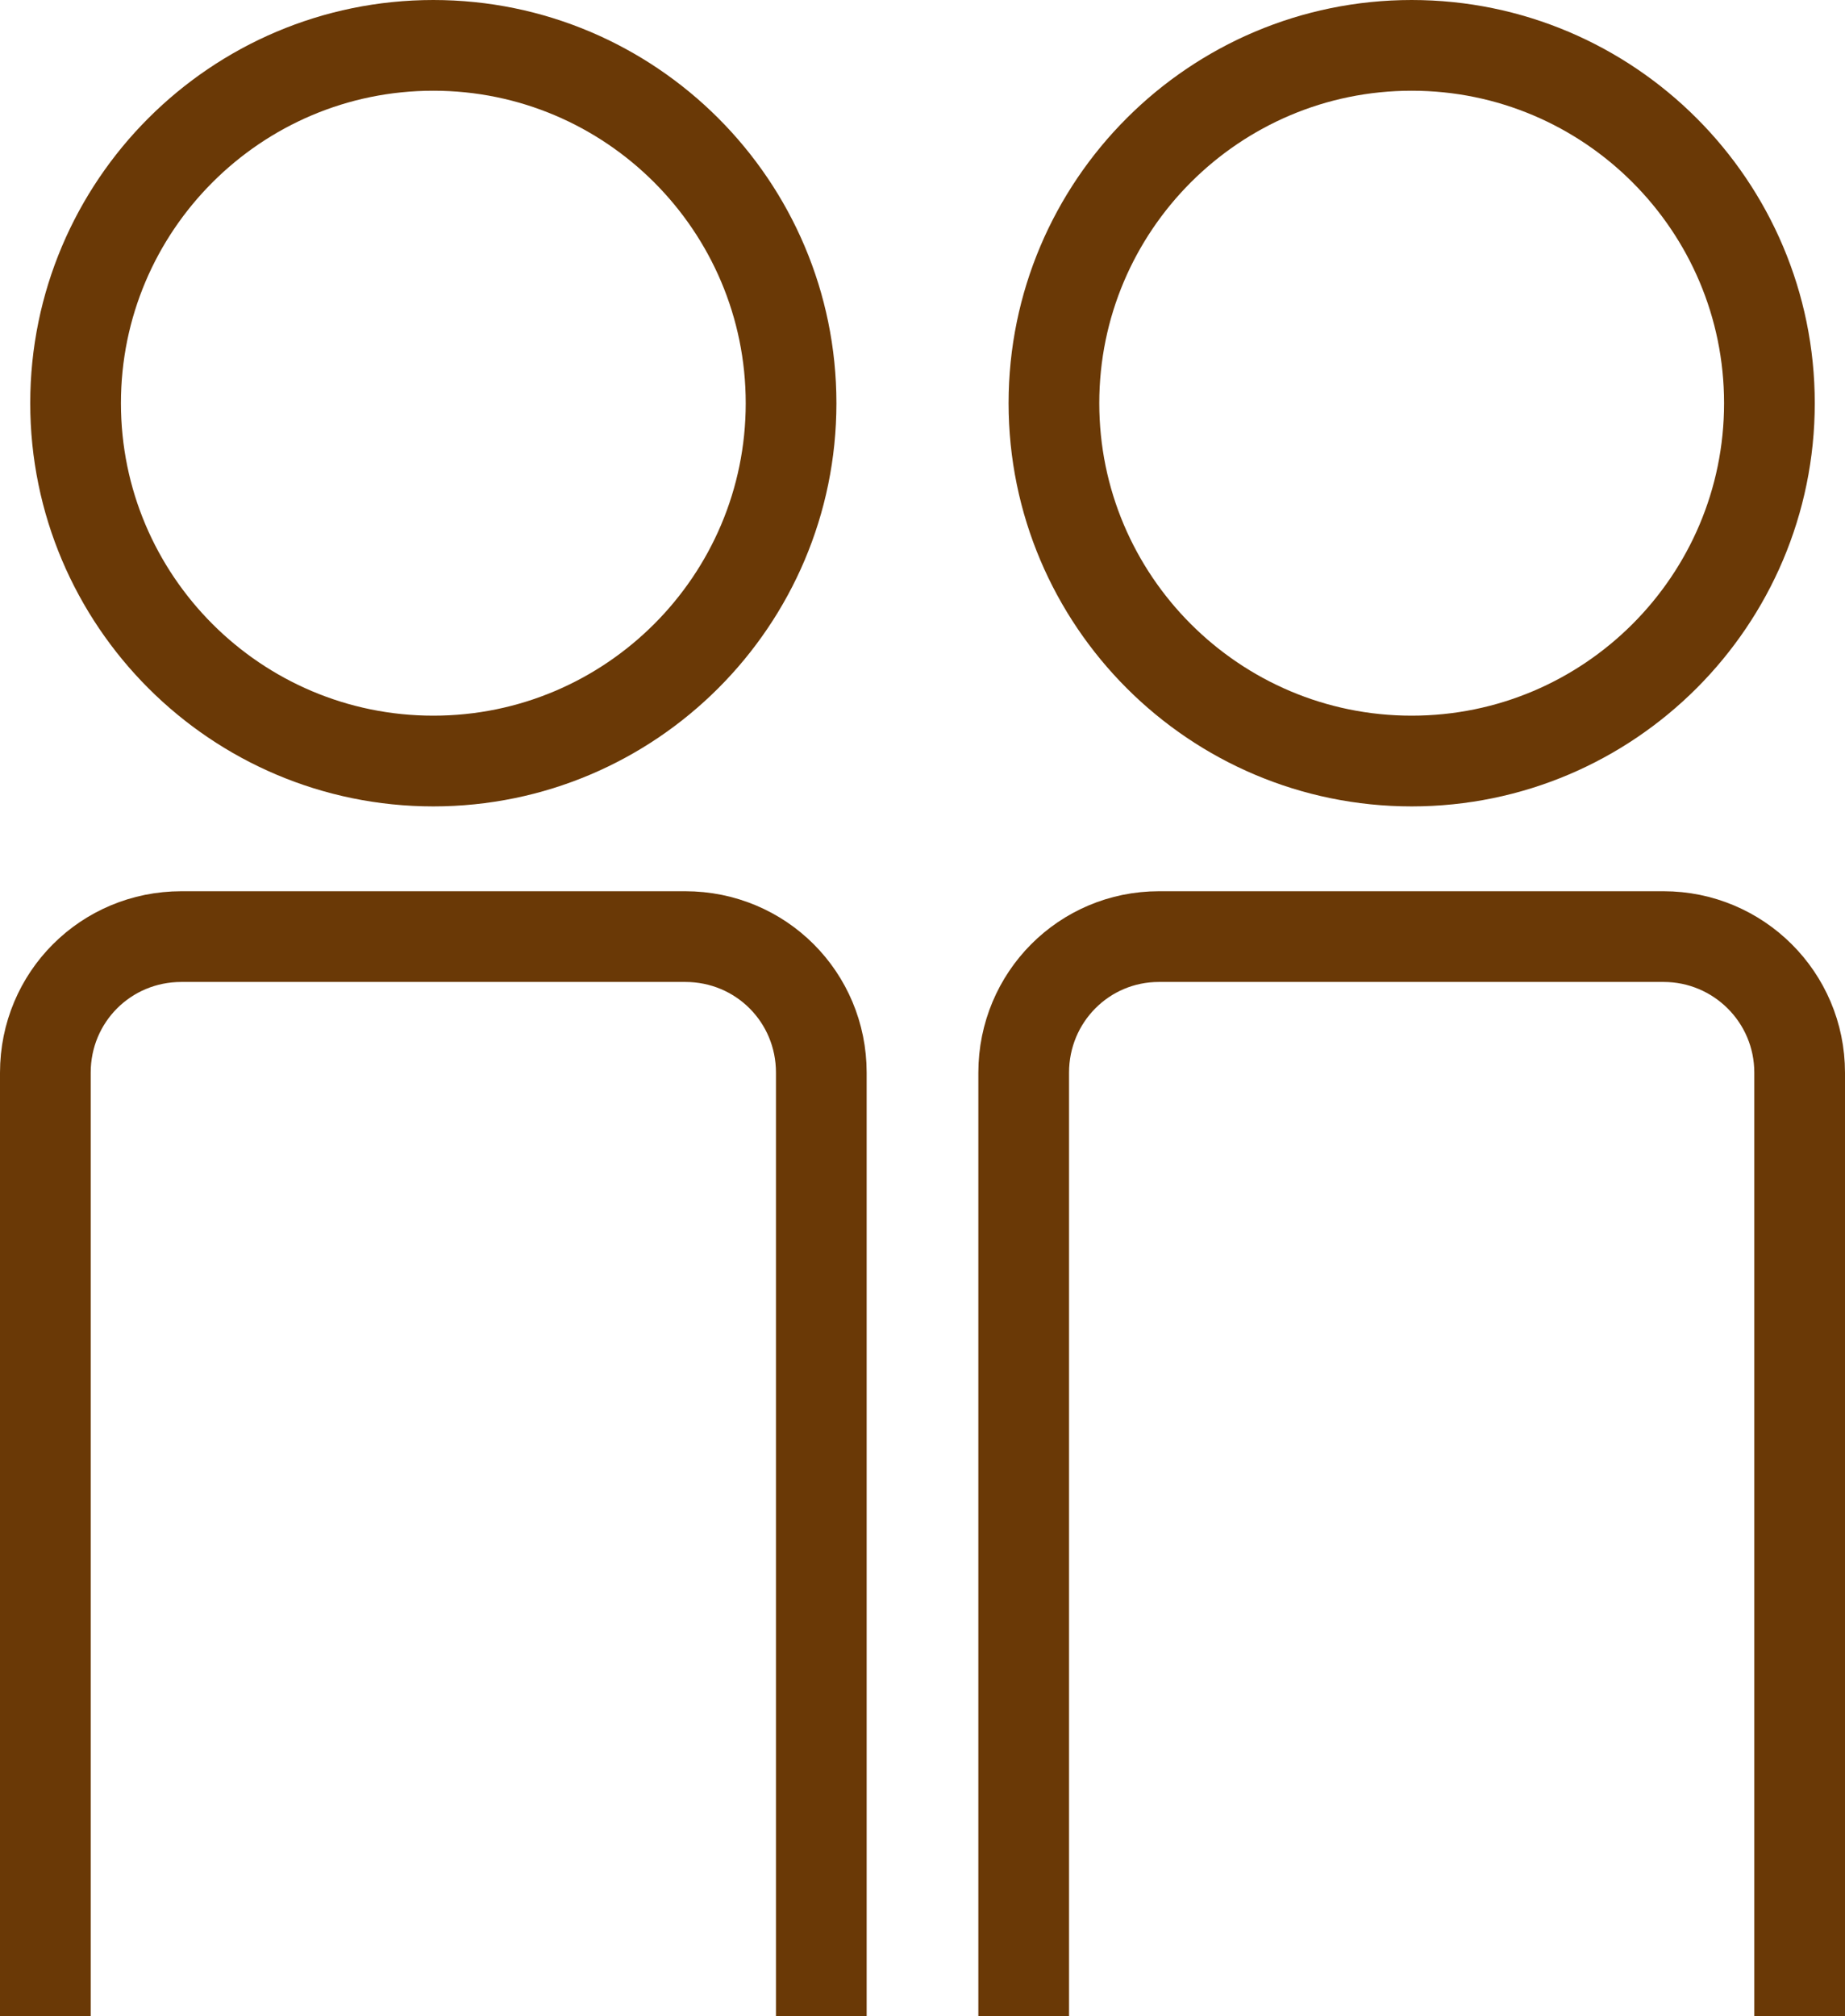
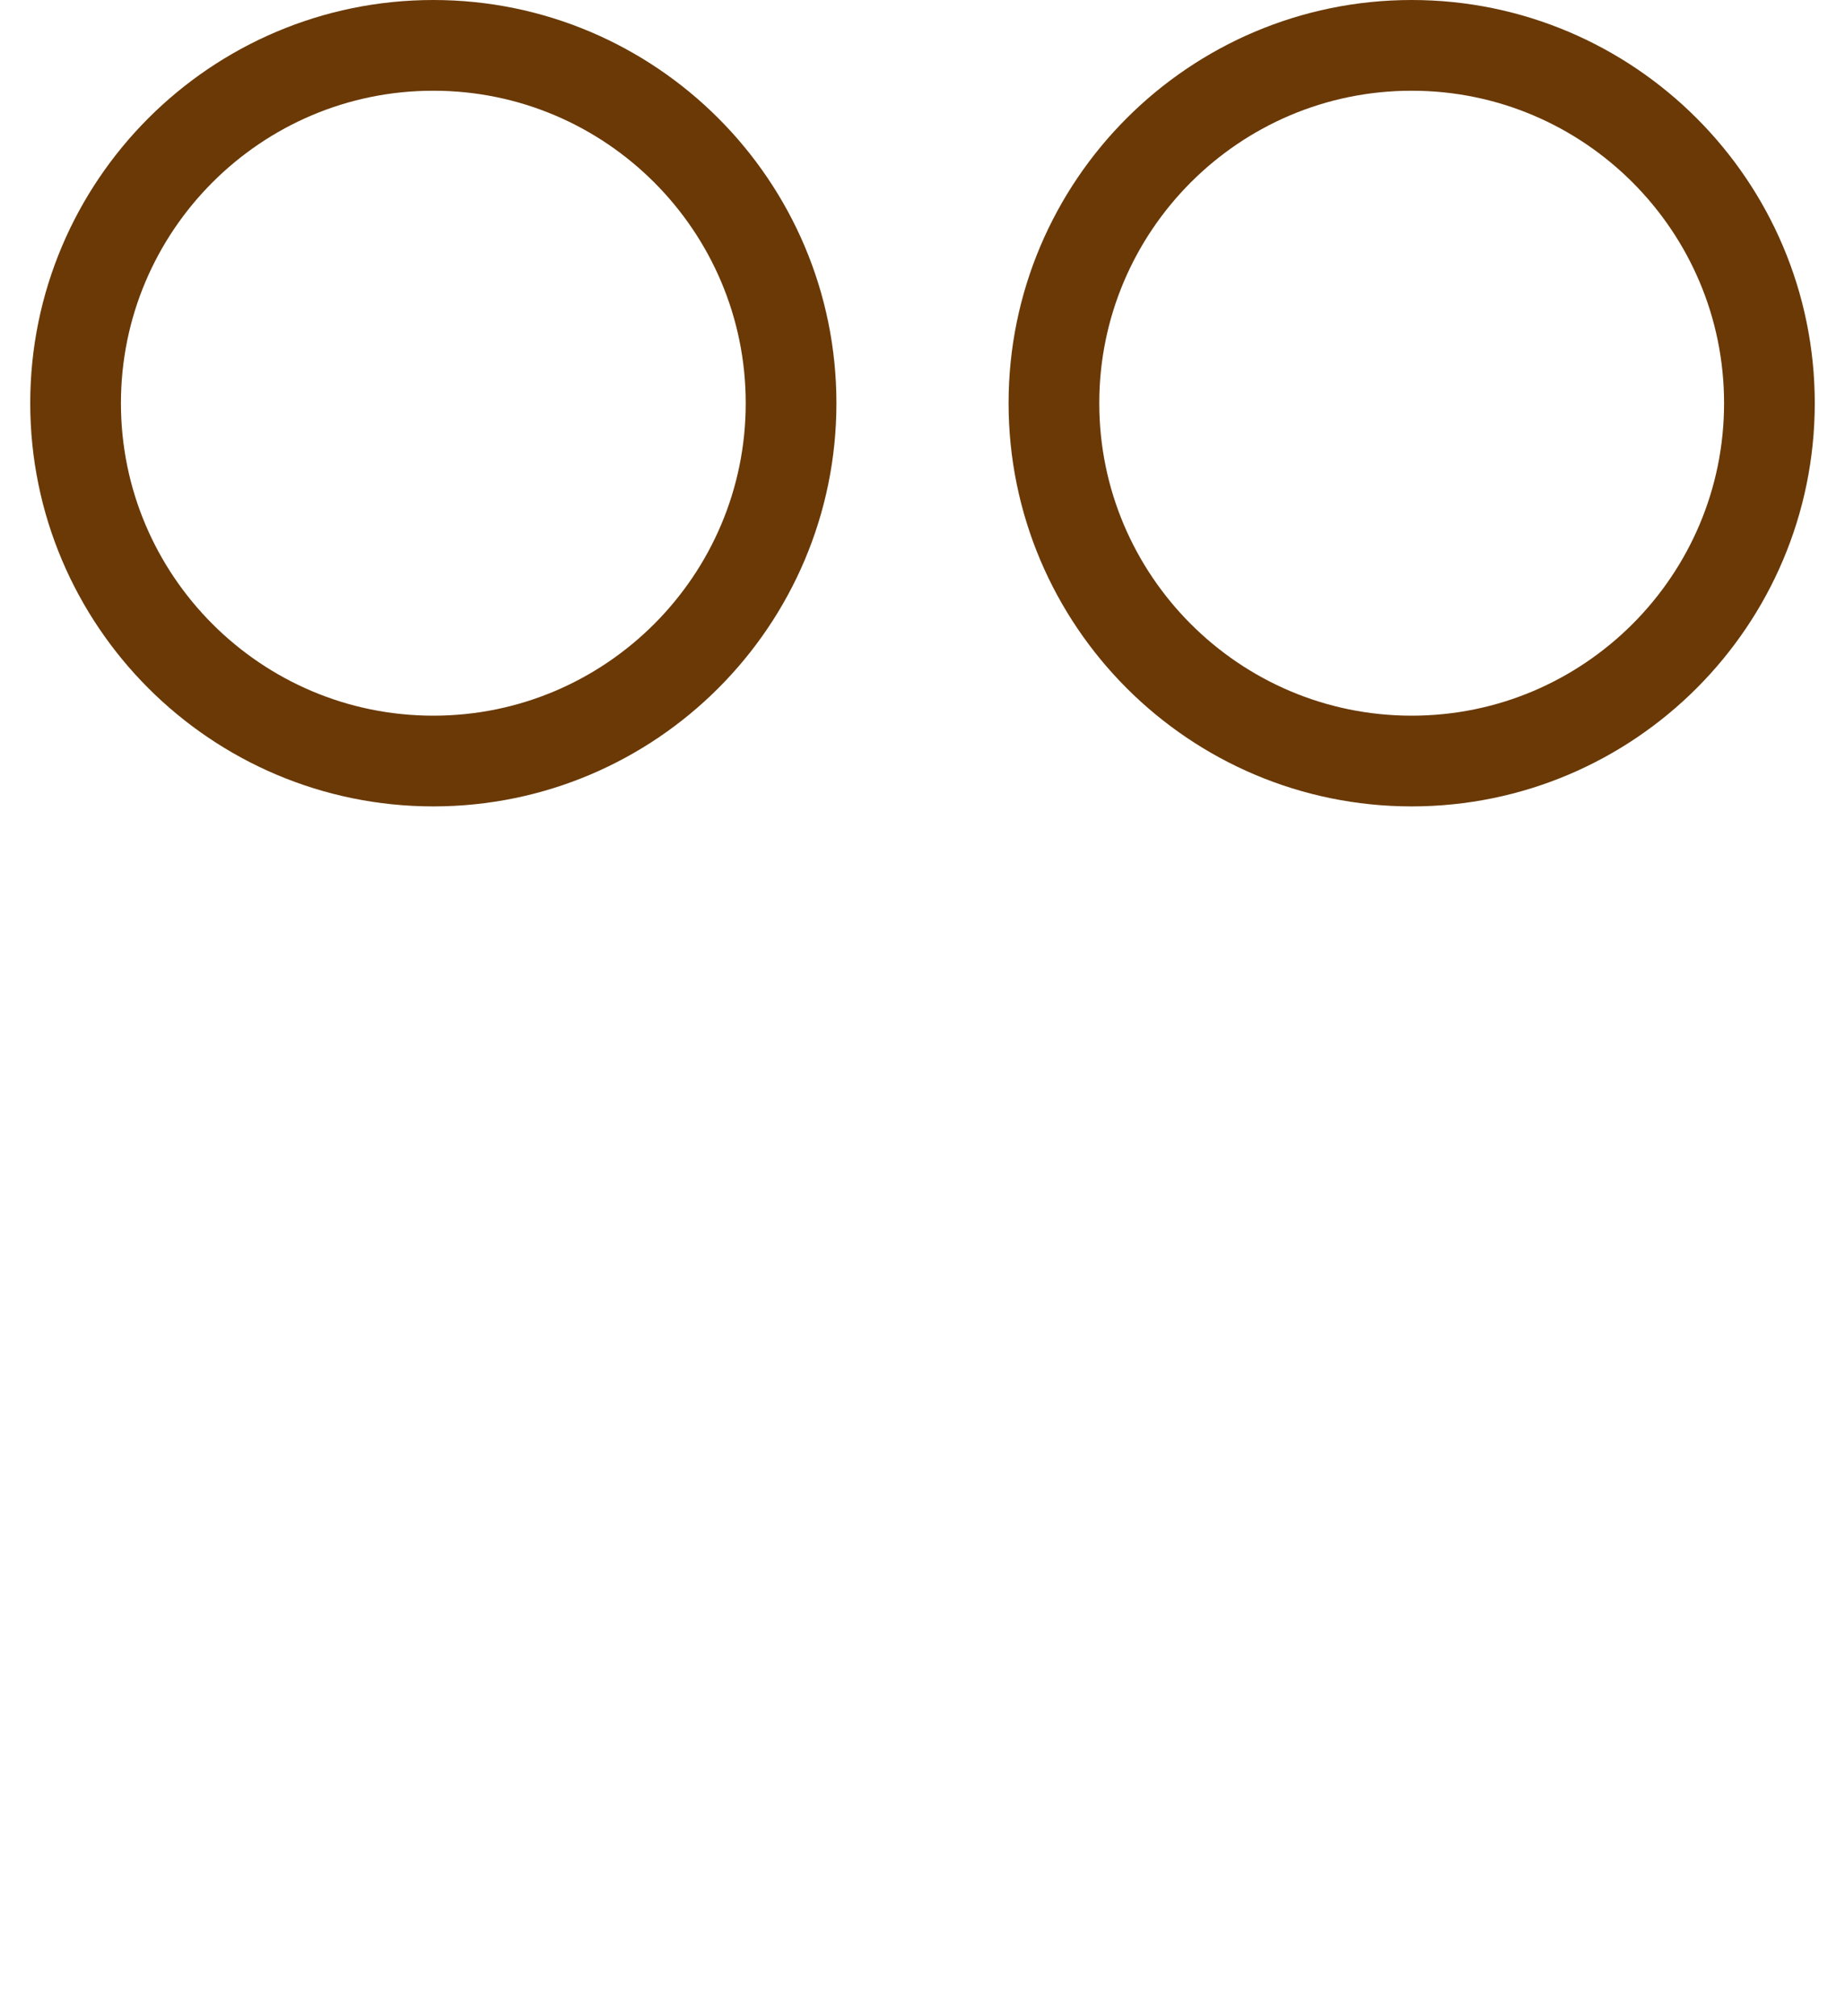
<svg xmlns="http://www.w3.org/2000/svg" id="b" viewBox="0 0 21.97 24">
  <defs>
    <style>.d{fill:none;stroke:#6a3906;stroke-linejoin:round;stroke-width:1.08px;}</style>
  </defs>
  <g id="c">
    <path class="d" d="M9.42,4.8c0,2.35-1.91,4.26-4.26,4.26-2.35,0-4.26-1.91-4.26-4.26S2.81.54,5.16.54c2.35,0,4.26,1.91,4.26,4.26Z" />
-     <path class="d" d="M.54,24v-11.23c0-.9.72-1.62,1.62-1.62h6c.9,0,1.62.72,1.62,1.62v11.23" />
    <path class="d" d="M21.07,4.8c0,2.35-1.91,4.26-4.26,4.26-2.35,0-4.26-1.91-4.26-4.26S14.46.54,16.81.54s4.26,1.91,4.26,4.26Z" />
-     <path class="d" d="M12.19,24v-11.23c0-.9.72-1.62,1.61-1.62h6.01c.89,0,1.62.72,1.62,1.62v11.23" />
  </g>
</svg>